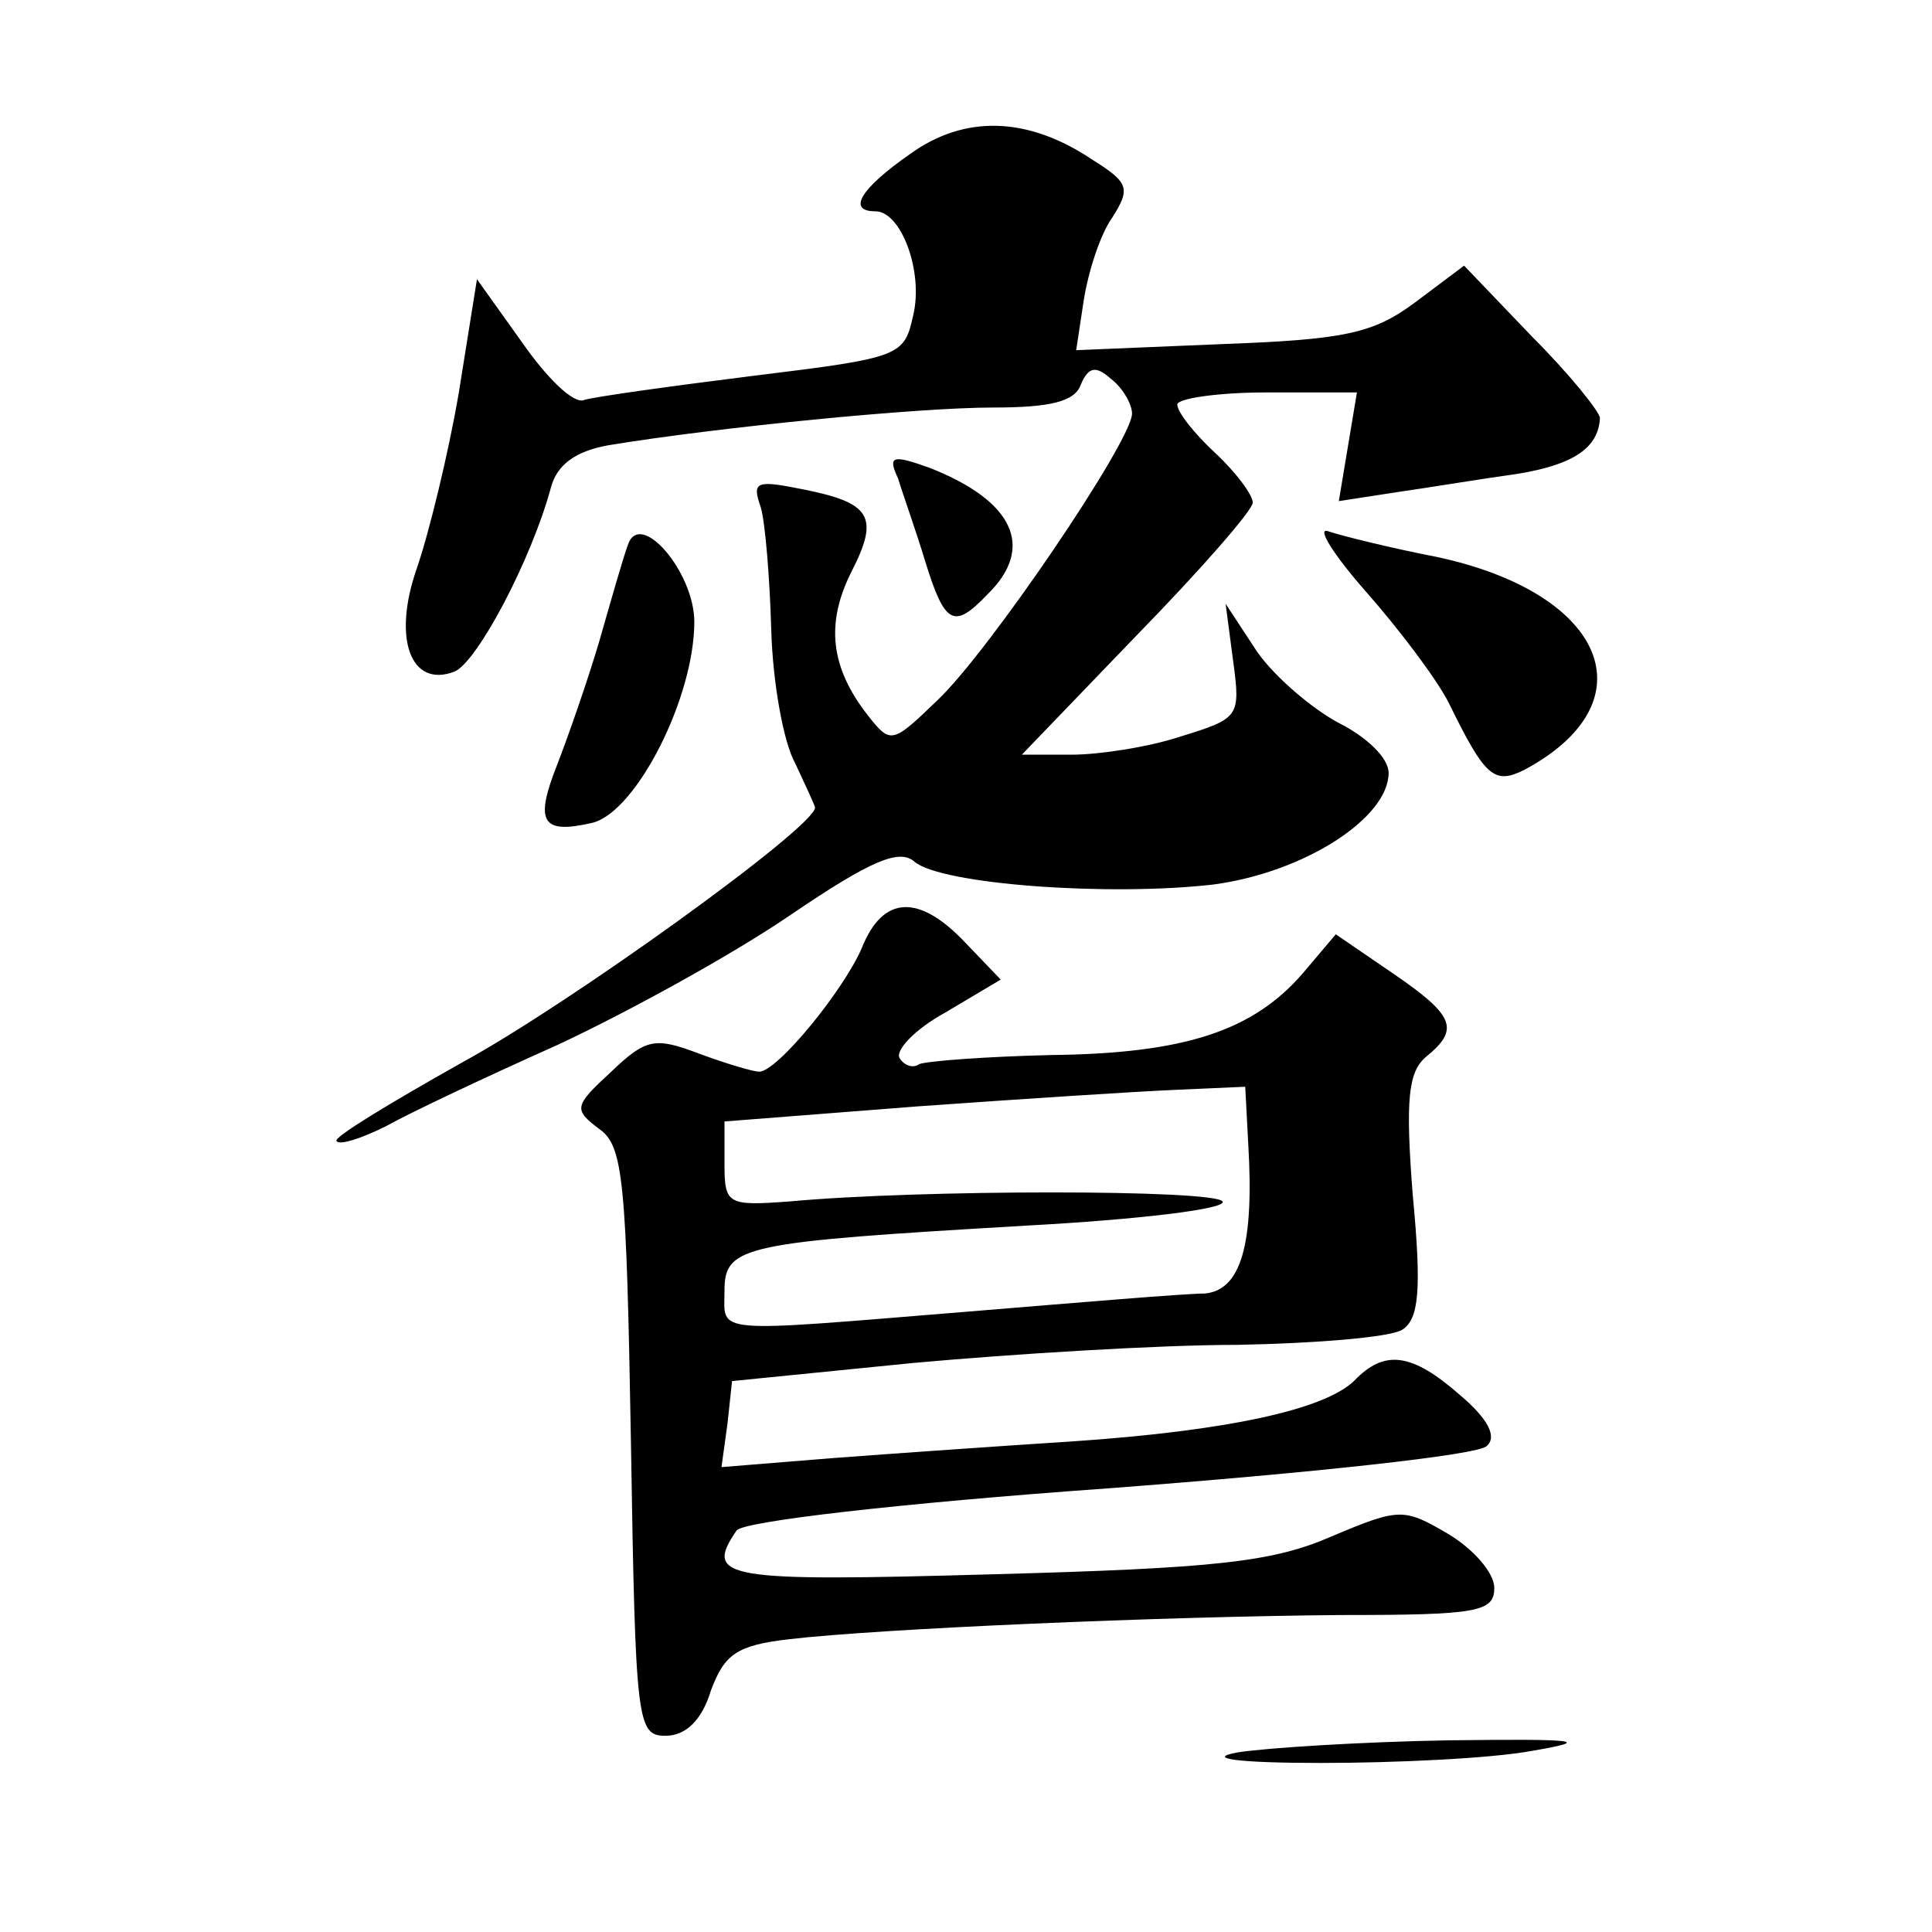
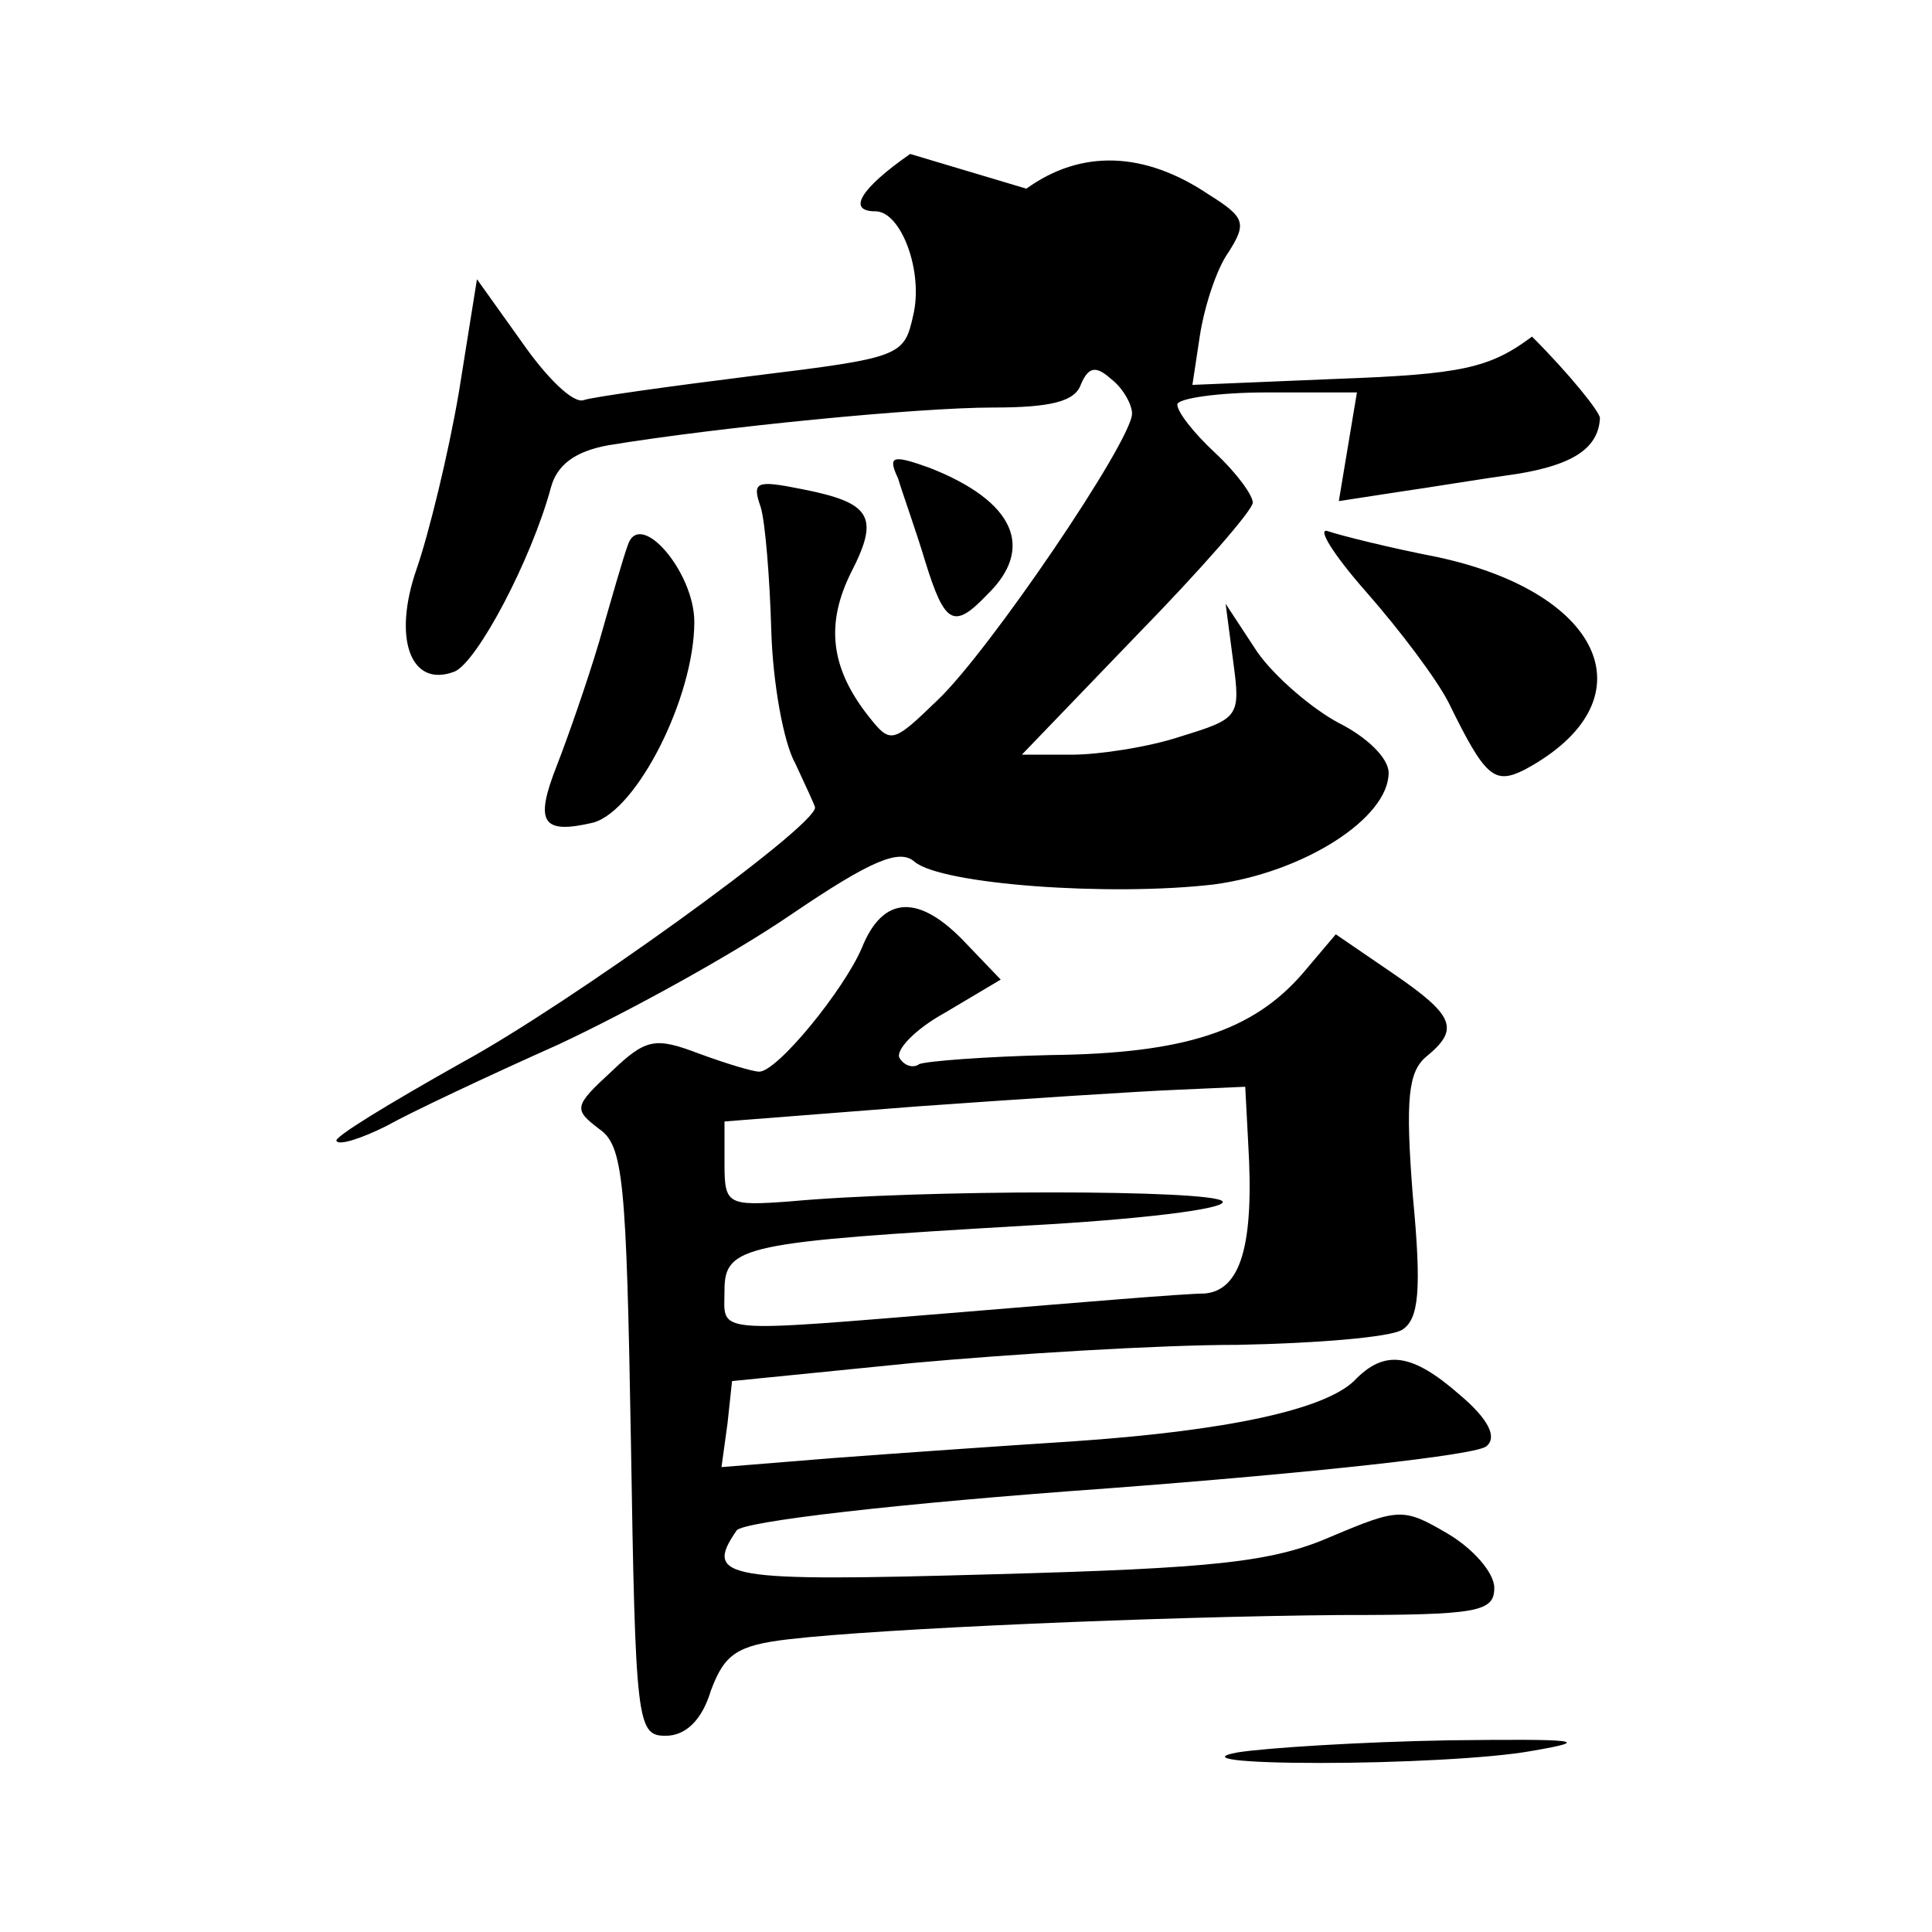
<svg xmlns="http://www.w3.org/2000/svg" version="1.0" width="128pt" height="128pt" viewBox="0 0 128 128" preserveAspectRatio="xMidYMid meet">
  <g transform="translate(0,128) scale(0.1,-0.1)" fill="#0" stroke="none">
-     <path d="M603 1178 c-33 -23 -42 -38 -23 -38 17 0 32 -40 25 -69 -6 -27 -8 -28 -106 -40 -56 -7 -106 -14 -112 -16 -7 -3 -25 15 -41 38 l-30 42 -12 -75 c-7 -41 -20 -94 -28 -117 -16 -46 -4 -79 25 -68 15 6 51 74 64 122 4 15 16 24 38 28 73 12 205 25 255 25 38 0 54 4 58 15 5 12 10 13 20 4 8 -6 14 -17 14 -23 0 -18 -95 -158 -129 -190 -30 -29 -31 -29 -46 -10 -25 32 -28 61 -11 95 19 37 13 46 -33 55 -30 6 -33 5 -27 -12 3 -10 6 -47 7 -82 1 -34 8 -74 16 -88 7 -15 13 -28 13 -29 0 -13 -164 -131 -234 -169 -48 -27 -86 -50 -83 -52 2 -3 17 2 33 10 16 9 67 33 114 54 47 22 116 60 154 86 53 36 72 44 82 35 18 -15 129 -23 198 -15 60 8 116 44 116 74 0 10 -15 24 -33 33 -17 9 -42 30 -54 47 l-21 32 5 -38 c5 -37 4 -38 -35 -50 -21 -7 -54 -12 -72 -12 l-33 0 76 79 c42 43 77 83 77 88 0 5 -11 20 -25 33 -14 13 -25 27 -25 32 0 4 27 8 59 8 l60 0 -6 -36 -6 -36 39 6 c21 3 57 9 79 12 37 6 54 17 55 37 0 4 -20 29 -45 54 l-45 47 -32 -24 c-28 -21 -47 -25 -129 -28 l-96 -4 5 33 c3 19 11 44 19 55 12 19 11 23 -13 38 -43 29 -85 30 -121 4z M595 963 c3 -10 12 -35 18 -55 13 -42 19 -45 41 -22 32 31 18 62 -38 84 -25 9 -28 8 -21 -7z M416 919 c-3 -8 -11 -36 -19 -64 -8 -27 -21 -64 -28 -82 -15 -38 -10 -46 24 -38 29 8 67 83 67 133 0 33 -36 75 -44 51z M905 888 c22 -25 47 -58 55 -74 24 -49 30 -54 50 -44 84 45 54 117 -58 141 -31 6 -63 14 -72 17 -8 3 3 -15 25 -40z M571 652 c-12 -28 -56 -82 -68 -82 -4 0 -21 5 -40 12 -29 11 -35 10 -58 -12 -25 -23 -25 -25 -8 -38 16 -11 18 -34 21 -207 3 -187 4 -195 23 -195 13 0 24 10 30 30 9 24 17 30 52 34 60 7 246 15 365 16 91 0 102 2 102 18 0 10 -14 26 -31 36 -29 17 -32 17 -77 -2 -39 -17 -77 -21 -224 -25 -178 -5 -192 -3 -170 29 4 6 107 18 247 28 132 10 245 22 250 28 7 6 1 18 -18 34 -32 28 -50 30 -70 9 -20 -19 -84 -33 -187 -40 -47 -3 -118 -8 -158 -11 l-74 -6 4 29 3 28 120 12 c66 6 163 12 215 12 52 1 101 5 109 10 11 7 13 26 7 89 -5 64 -3 82 9 92 22 18 19 27 -22 55 l-38 26 -22 -26 c-33 -38 -78 -53 -167 -54 -43 -1 -82 -4 -87 -6 -4 -3 -10 -1 -13 4 -3 5 10 19 30 30 l37 22 -23 24 c-31 33 -55 32 -69 -3z m256 -130 c4 -67 -5 -97 -29 -99 -13 0 -84 -6 -157 -12 -172 -14 -161 -15 -161 14 0 30 13 32 200 43 74 4 133 11 130 16 -5 8 -201 8 -287 0 -41 -3 -43 -2 -43 25 l0 28 128 10 c70 5 147 10 172 11 l45 2 2 -38z M820 119 c-22 -4 0 -7 55 -7 50 0 113 3 140 8 41 7 30 8 -55 7 -58 -1 -121 -5 -140 -8z" />
+     <path d="M603 1178 c-33 -23 -42 -38 -23 -38 17 0 32 -40 25 -69 -6 -27 -8 -28 -106 -40 -56 -7 -106 -14 -112 -16 -7 -3 -25 15 -41 38 l-30 42 -12 -75 c-7 -41 -20 -94 -28 -117 -16 -46 -4 -79 25 -68 15 6 51 74 64 122 4 15 16 24 38 28 73 12 205 25 255 25 38 0 54 4 58 15 5 12 10 13 20 4 8 -6 14 -17 14 -23 0 -18 -95 -158 -129 -190 -30 -29 -31 -29 -46 -10 -25 32 -28 61 -11 95 19 37 13 46 -33 55 -30 6 -33 5 -27 -12 3 -10 6 -47 7 -82 1 -34 8 -74 16 -88 7 -15 13 -28 13 -29 0 -13 -164 -131 -234 -169 -48 -27 -86 -50 -83 -52 2 -3 17 2 33 10 16 9 67 33 114 54 47 22 116 60 154 86 53 36 72 44 82 35 18 -15 129 -23 198 -15 60 8 116 44 116 74 0 10 -15 24 -33 33 -17 9 -42 30 -54 47 l-21 32 5 -38 c5 -37 4 -38 -35 -50 -21 -7 -54 -12 -72 -12 l-33 0 76 79 c42 43 77 83 77 88 0 5 -11 20 -25 33 -14 13 -25 27 -25 32 0 4 27 8 59 8 l60 0 -6 -36 -6 -36 39 6 c21 3 57 9 79 12 37 6 54 17 55 37 0 4 -20 29 -45 54 c-28 -21 -47 -25 -129 -28 l-96 -4 5 33 c3 19 11 44 19 55 12 19 11 23 -13 38 -43 29 -85 30 -121 4z M595 963 c3 -10 12 -35 18 -55 13 -42 19 -45 41 -22 32 31 18 62 -38 84 -25 9 -28 8 -21 -7z M416 919 c-3 -8 -11 -36 -19 -64 -8 -27 -21 -64 -28 -82 -15 -38 -10 -46 24 -38 29 8 67 83 67 133 0 33 -36 75 -44 51z M905 888 c22 -25 47 -58 55 -74 24 -49 30 -54 50 -44 84 45 54 117 -58 141 -31 6 -63 14 -72 17 -8 3 3 -15 25 -40z M571 652 c-12 -28 -56 -82 -68 -82 -4 0 -21 5 -40 12 -29 11 -35 10 -58 -12 -25 -23 -25 -25 -8 -38 16 -11 18 -34 21 -207 3 -187 4 -195 23 -195 13 0 24 10 30 30 9 24 17 30 52 34 60 7 246 15 365 16 91 0 102 2 102 18 0 10 -14 26 -31 36 -29 17 -32 17 -77 -2 -39 -17 -77 -21 -224 -25 -178 -5 -192 -3 -170 29 4 6 107 18 247 28 132 10 245 22 250 28 7 6 1 18 -18 34 -32 28 -50 30 -70 9 -20 -19 -84 -33 -187 -40 -47 -3 -118 -8 -158 -11 l-74 -6 4 29 3 28 120 12 c66 6 163 12 215 12 52 1 101 5 109 10 11 7 13 26 7 89 -5 64 -3 82 9 92 22 18 19 27 -22 55 l-38 26 -22 -26 c-33 -38 -78 -53 -167 -54 -43 -1 -82 -4 -87 -6 -4 -3 -10 -1 -13 4 -3 5 10 19 30 30 l37 22 -23 24 c-31 33 -55 32 -69 -3z m256 -130 c4 -67 -5 -97 -29 -99 -13 0 -84 -6 -157 -12 -172 -14 -161 -15 -161 14 0 30 13 32 200 43 74 4 133 11 130 16 -5 8 -201 8 -287 0 -41 -3 -43 -2 -43 25 l0 28 128 10 c70 5 147 10 172 11 l45 2 2 -38z M820 119 c-22 -4 0 -7 55 -7 50 0 113 3 140 8 41 7 30 8 -55 7 -58 -1 -121 -5 -140 -8z" />
  </g>
</svg>